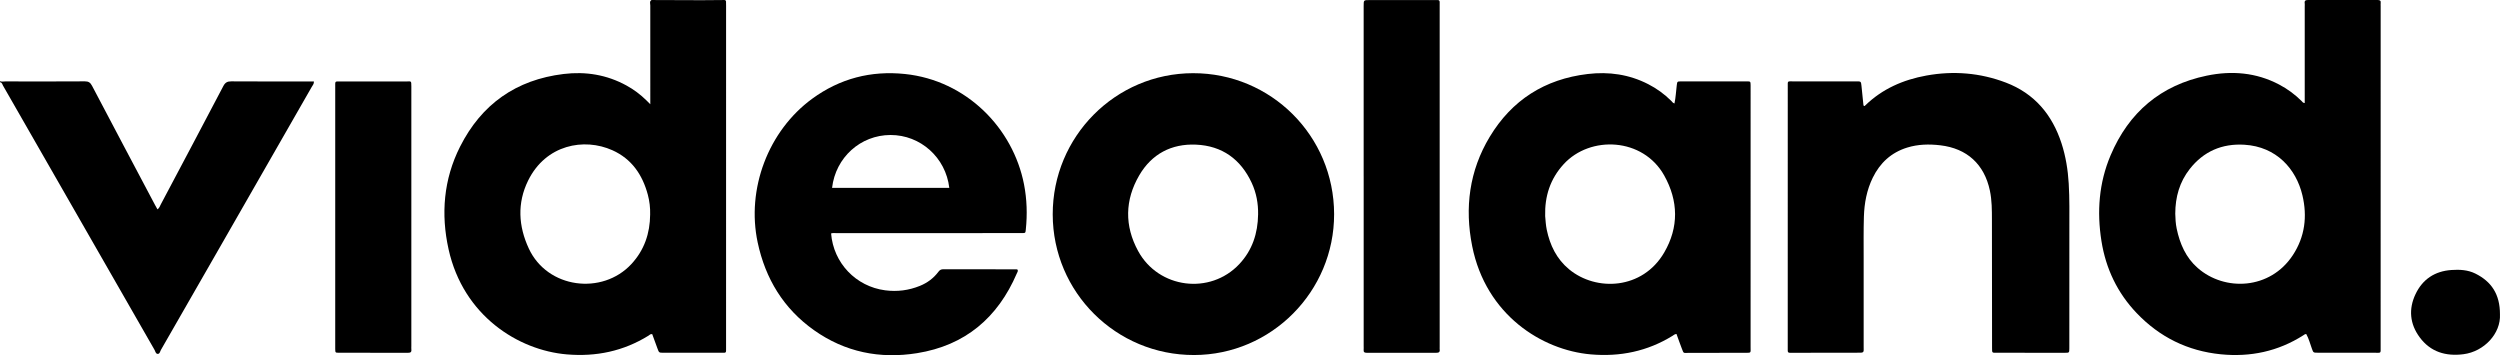
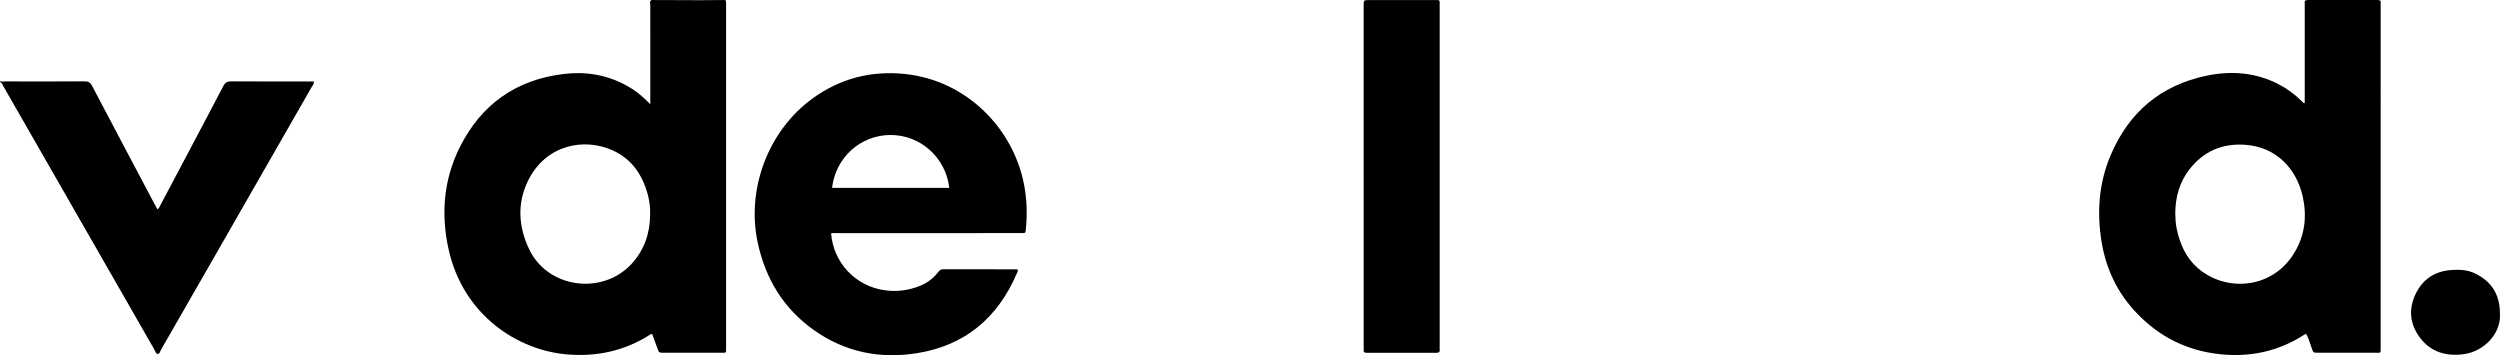
<svg xmlns="http://www.w3.org/2000/svg" enable-background="new 0 0 2834.646 402.753" viewBox="0 0 2834.646 402.753">
  <path d="m0 92.091c2.021.796 4.109.221 6.152.224 30.038.049 60.076.128 90.113-.074 4.238-.029 6.221 1.464 8.125 5.087 23.691 45.08 47.561 90.067 71.391 135.074.867 1.638 1.797 3.243 2.771 4.994 2.153-1.492 2.775-3.765 3.802-5.7 23.68-44.66 47.382-89.309 70.854-134.078 2.164-4.128 4.59-5.404 9.106-5.373 29.281.203 58.564.104 87.846.104h5.774c.199 2.82-1.502 4.512-2.567 6.371-34.684 60.576-69.403 121.133-104.124 181.688-22.24 38.788-44.478 77.578-66.778 116.332-.97 1.686-1.26 4.579-3.636 4.531-2.337-.048-2.649-2.899-3.639-4.625-57.254-99.827-114.473-199.674-171.736-299.496-.854-1.49-1.068-3.715-3.454-3.926 0-.378 0-.755 0-1.133z" />
  <path d="m2613.234 116.832c0-1.848 0-3.655 0-5.462 0-34.74 0-69.479 0-104.219 0-1.133.141-2.286-.025-3.394-.469-3.141 1.068-3.761 3.872-3.753 26.255.077 52.511.079 78.766-.004 2.69-.009 3.873.745 3.514 3.514-.144 1.114-.023 2.263-.023 3.395-.005 128.763-.007 257.526-.023 386.289-.001 7.789.773 6.76-6.496 6.78-21.722.06-43.444-.023-65.166-.068-4.648-.01-4.643-.046-6.288-4.582-2.035-5.611-3.521-11.444-6.399-16.589-1.543-.042-2.371.835-3.304 1.43-28.653 18.256-60.047 24.882-93.604 21.541-37.573-3.741-69.493-19.533-95.469-46.81-21.822-22.915-34.89-50.342-39.841-81.608-5.278-33.328-2.855-65.952 10.375-97.186 20.67-48.803 56.881-79.516 109.01-90.323 28.289-5.865 55.993-3.665 82.074 10.054 9.423 4.957 17.911 11.192 25.464 18.706.86.857 1.436 2.204 3.563 2.289zm-146.789 125.491c.129 5.356.404 11.194 1.613 16.947 3.609 17.178 10.325 32.77 23.825 44.59 30.649 26.832 82.113 24.699 107.879-14.557 13.717-20.899 16.536-43.907 10.85-67.862-7.085-29.844-29.36-55.162-65.847-57.335-25.295-1.506-46.24 7.522-61.958 27.586-11.485 14.66-16.321 31.658-16.362 50.631z" />
  <path d="m738.765.023c18.949.071 37.898.174 56.847.199 8.623.011 17.246-.132 25.849-.203 1.059.101 1.695.717 1.745 1.768.081 1.696.074 3.397.074 5.096-.003 128.954-.007 257.909-.022 386.863-.001 7.17.634 6.199-6.461 6.211-21.534.035-43.067.018-64.601.009-4.953-.002-4.961-.022-6.699-4.752-2.005-5.46-3.995-10.926-5.977-16.352-2.038-.412-3.021.984-4.207 1.718-28.464 17.623-59.405 24.082-92.636 21.253-55.309-4.709-117.381-43.997-134.051-119.108-8.894-40.074-5.632-79.422 12.992-116.38 24.282-48.187 63.574-75.921 117.428-82.448 25.062-3.037 48.903.824 71.188 13.013 8.33 4.556 15.871 10.198 22.648 16.851 1.149 1.128 2.283 2.273 4.458 4.442 0-3.343.001-5.325 0-7.306-.025-34.929-.074-69.858-.015-104.787.005-2.039-1.173-4.579 1.44-6.087zm-1.591 243.187c.182-7.608-.669-15.103-2.629-22.424-6.054-22.621-18.298-40.617-40.166-50.428-32.109-14.405-75.482-6.431-95.569 34.395-12.553 25.515-11.01 51.678.786 77.056 21.144 45.49 83.325 53.092 116.247 17.653 14.724-15.849 21.169-34.878 21.331-56.252z" />
-   <path d="m1900.887 378.654c-2.1.156-3.18 1.319-4.44 2.097-28.486 17.583-59.433 23.958-92.66 21.074-55.566-4.822-118.98-44.875-134.532-122.696-8.695-43.512-3.306-85.482 19.855-123.938 25.166-41.784 62.483-65.491 111.042-71.275 24.027-2.862 47.034.397 68.72 11.518 9.649 4.948 18.325 11.225 26.017 18.876 1.033 1.028 1.755 2.464 3.714 3.015 1.466-6.803 1.714-13.695 2.587-20.493.575-4.478.479-4.544 5.072-4.548 24.742-.026 49.484-.034 74.225-.018 4.358.003 4.36.07 4.448 4.268.016.755.003 1.51.003 2.265 0 98.167.006 196.334-.013 294.501-.001 7.238 1.045 6.696-6.595 6.712-21.342.046-42.683.1-64.024.1-5.983 0-5.016 1.065-7.509-5.306-2.057-5.258-3.89-10.605-5.91-16.152zm-148.883-133.53c.455 4.838.697 10.112 1.777 15.31 3.673 17.68 11.219 33.24 25.344 44.926 30.78 25.466 83.306 23.07 107.847-19.042 16.701-28.659 16.139-58.497.001-87.361-24.083-43.075-83.886-45.653-113.976-12.828-15.268 16.658-21.626 36.321-20.993 58.995z" />
-   <path d="m2113.539 120.183c.658.157 1.04-.294 1.435-.677 19.361-18.811 43.036-29.078 69.154-33.829 30.726-5.589 61.038-3.156 90.275 7.987 32.409 12.352 52.535 36.399 63.085 68.914 4.8 14.793 7.234 30.047 8.152 45.558 1.028 17.359.72 34.736.724 52.108.01 44.191-.016 88.383-.027 132.574 0 .755.006 1.511-.004 2.266-.067 4.876-.069 4.923-5.004 4.923-25.696.001-51.391-.026-77.086-.037-5.607-.002-5.521.498-5.526-5.567-.038-48.346-.087-96.692-.145-145.038-.013-11.137.003-22.249-2.323-33.258-6.302-29.831-25.903-47.82-56.243-51.369-12.697-1.485-25.278-1.222-37.581 2.604-17.971 5.588-30.694 17.275-38.92 34.012-6.87 13.978-9.643 28.986-10.111 44.366-.471 15.473-.258 30.968-.269 46.453-.025 33.804-.002 67.609.003 101.413 0 1.133.006 2.266.03 3.399.038 1.83-.805 2.819-2.677 2.853-1.322.024-2.645.069-3.967.071-24.75.038-49.501.072-74.252.105-.945.001-1.89-.026-2.834-.008-1.632.031-2.429-.719-2.384-2.381.036-1.321-.005-2.644-.005-3.966.004-98.392.004-196.784.021-295.176.001-7.105-.709-6.208 6.445-6.217 23.806-.031 47.612-.017 71.418-.007 5.129.002 5.178.022 5.726 5.126.745 6.943 1.399 13.896 2.117 20.841.074.702.075 1.483.773 1.957z" />
-   <path d="m1512.695 242.667c.183 87.825-71.157 159.691-158.709 159.88-88.544.19-160.232-71.079-160.353-159.418-.121-88.295 71.082-159.997 159.029-160.145 88.471-.149 159.848 71.072 160.033 159.683zm-86.186.488c.222-12.467-1.999-24.495-7.227-35.771-12.451-26.859-33.569-42.096-63.169-43.385-27.881-1.214-50.221 10.576-64.35 34.751-16.366 28.004-16.824 57.382-1.303 85.86 23.271 42.695 81.666 50.005 114.725 14.852 14.808-15.744 21.021-34.971 21.324-56.307z" />
  <path d="m942.343 264.68c2.662 33.532 28.127 60.165 61.339 64.498 13.628 1.778 26.752.087 39.397-5.054 8.356-3.397 15.494-8.653 20.926-15.94 1.488-1.996 2.987-2.907 5.567-2.898 27.2.1 54.4.064 81.6.082.896.001 1.86-.193 2.662.467.735 1.649-.381 2.953-.943 4.259-21.61 50.211-58.497 81.582-113.075 90.344-42.252 6.783-81.698-1.179-116.827-26.048-34.531-24.445-55.117-58.316-63.896-99.494-12.921-60.612 11.919-126.478 61.834-162.964 31.35-22.915 66.631-32.066 105.248-28.025 69.57 7.281 122.469 61.261 134.915 125.126 3.316 17.018 3.808 34.087 2.027 51.277-.402 3.883-.388 3.968-4.396 3.976-17.189.033-34.378.013-51.567.013-53.078 0-106.156-.002-159.234.014-1.862.001-3.764-.282-5.577.367zm1.113-51.699h132.91c-4.039-34.36-32.651-59.988-66.677-59.916-33.966.071-62.238 25.464-66.233 59.916z" />
  <path d="m1546.193 199.942c0-64.376 0-128.753 0-193.129 0-6.698.003-6.72 6.415-6.726 24.742-.021 49.484-.027 74.227-.038.944 0 1.89.044 2.833-.001 1.826-.087 2.857.562 2.728 2.577-.084 1.316-.009 2.642-.009 3.963v386.825c0 .944-.105 1.902.018 2.829.41 3.091-1.099 3.78-3.919 3.771-26.253-.078-52.506-.084-78.759.006-2.743.009-3.816-.848-3.541-3.553.133-1.308.022-2.641.022-3.962 0-64.188 0-128.375 0-192.563-.006.001-.011.001-.015.001z" />
-   <path d="m466.403 246.188v146.133c0 1.322-.126 2.658.024 3.962.358 3.096-1.104 3.749-3.953 3.739-26.066-.092-52.133-.039-78.199-.07-4.052-.005-4.058-.1-4.174-4.031-.028-.943-.005-1.888-.005-2.832 0-97.988-.004-195.976.008-293.964.001-7.637-.78-6.759 6.52-6.767 24.744-.026 49.489-.025 74.233.003 5.289.006 5.553-1.175 5.552 5.429-.012 49.466-.006 98.932-.006 148.398z" />
  <path d="m2834.601 356.45c1.092 21.663-17.892 42.15-41.378 45.179-19.967 2.575-37.279-2.495-49.583-19.086-11.252-15.173-12.865-32.092-4.726-49.136 8.023-16.802 21.871-25.958 40.597-27.263 9.31-.649 18.603-.201 27.118 4.011 18.162 8.985 28.044 23.394 27.972 46.295z" />
</svg>